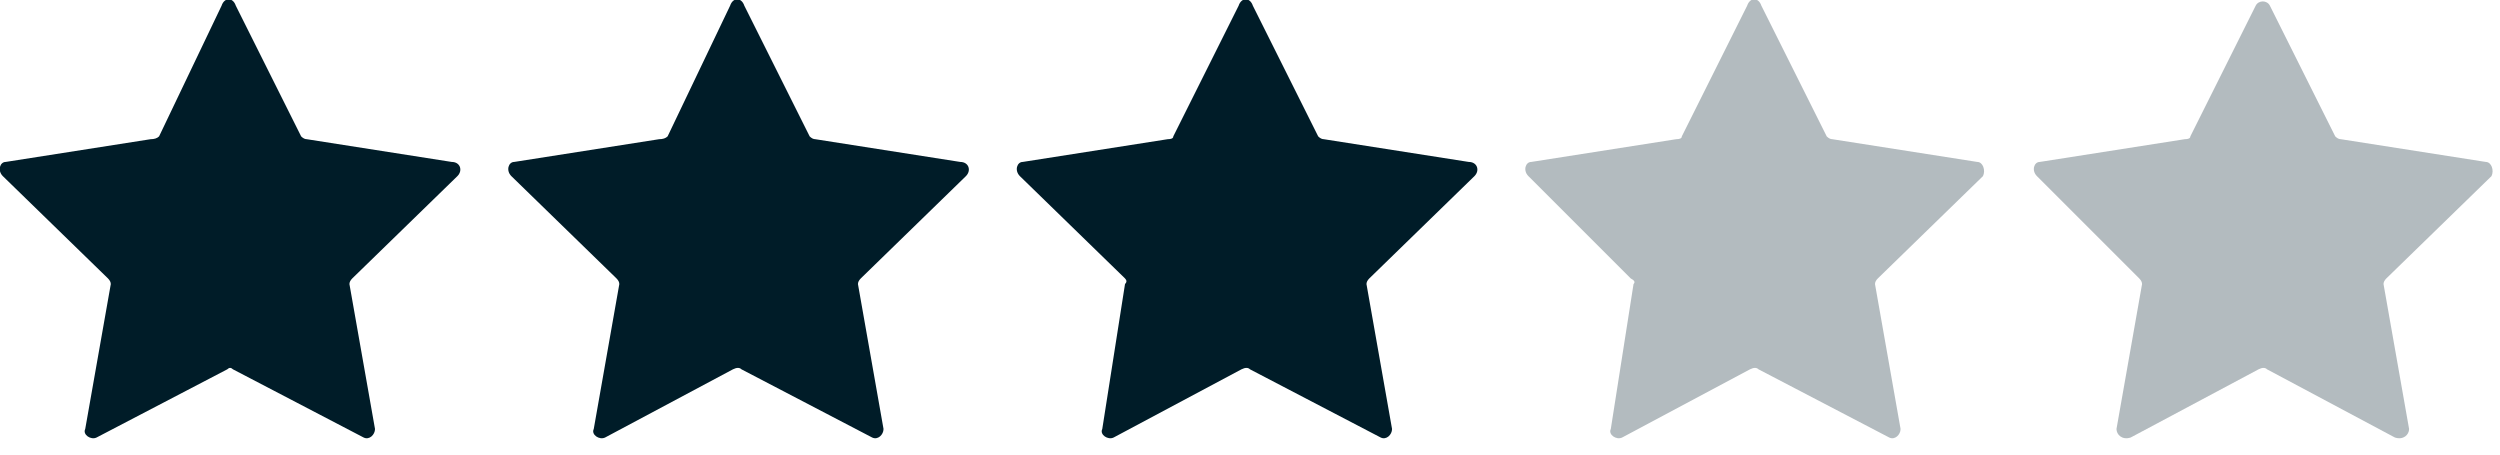
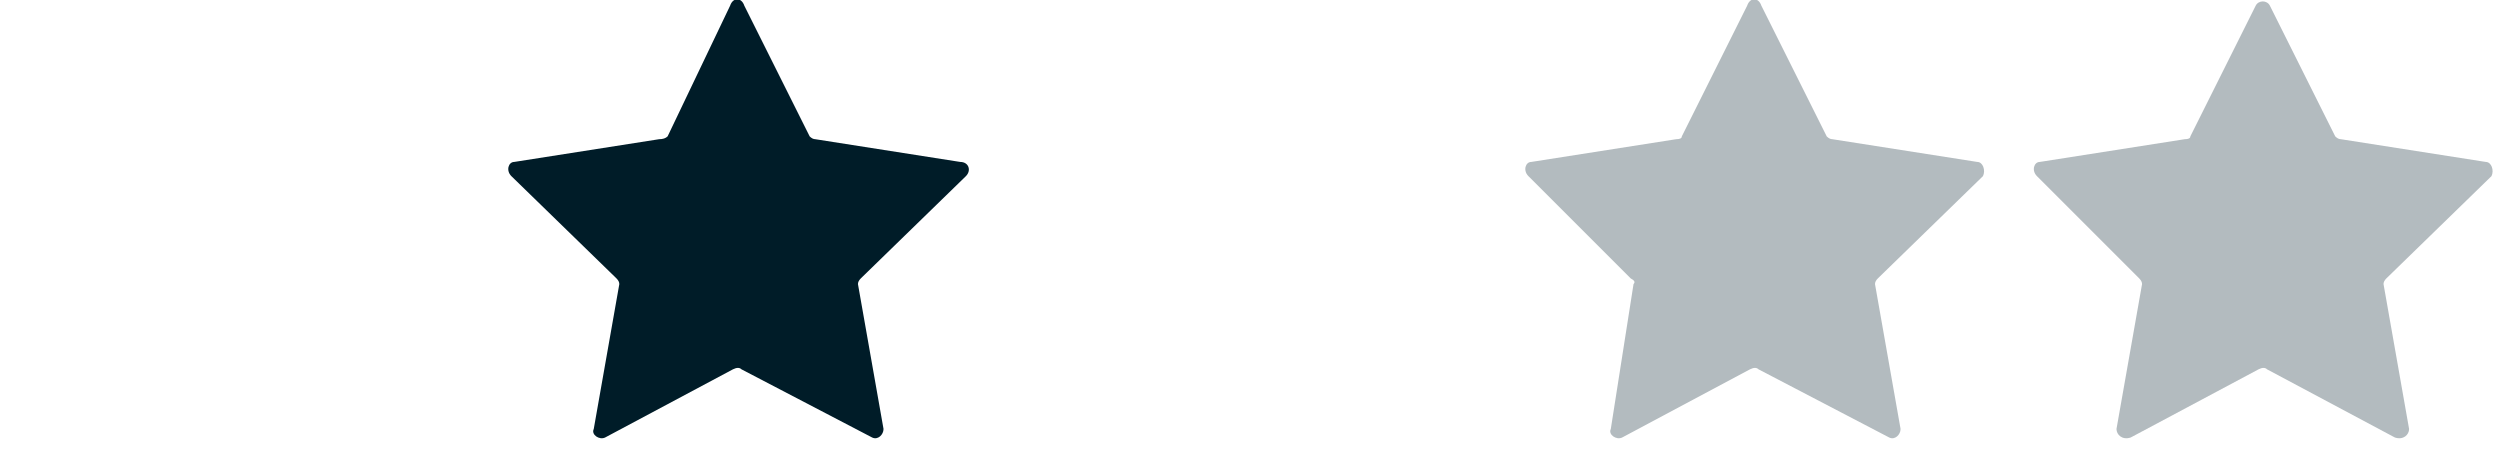
<svg xmlns="http://www.w3.org/2000/svg" version="1.2" viewBox="0 0 88 16" width="88" height="16">
  <title>66799a9cbab71d21655b9c2e_stars-svg</title>
  <style>
		.s0 { fill: #001c28 } 
		.s1 { fill-opacity: .3;fill: #001c28 } 
	</style>
  <g id="Layer_1-2">
-     <path id="Layer" class="s0" d="m8.3 0.2l2.3 4.6q0.1 0.1 0.2 0.1l5.1 0.8c0.3 0 0.4 0.3 0.2 0.5l-3.7 3.6q-0.1 0.1-0.1 0.2l0.9 5.1c0 0.2-0.2 0.4-0.4 0.3l-4.6-2.4q-0.1-0.1-0.2 0l-4.6 2.4c-0.2 0.1-0.5-0.1-0.4-0.3l0.9-5.1q0-0.1-0.1-0.2l-3.7-3.6c-0.2-0.2-0.1-0.5 0.1-0.5l5.1-0.8q0.2 0 0.3-0.1l2.2-4.6c0.1-0.3 0.4-0.3 0.5 0z" />
    <path id="Layer" class="s0" d="m26.2 0.2l2.3 4.6q0.1 0.1 0.2 0.1l5.1 0.8c0.3 0 0.4 0.3 0.2 0.5l-3.7 3.6q-0.1 0.1-0.1 0.2l0.9 5.1c0 0.2-0.2 0.4-0.4 0.3l-4.6-2.4q-0.1-0.1-0.3 0l-4.5 2.4c-0.2 0.1-0.5-0.1-0.4-0.3l0.9-5.1q0-0.1-0.1-0.2l-3.7-3.6c-0.2-0.2-0.1-0.5 0.1-0.5l5.1-0.8q0.2 0 0.3-0.1l2.2-4.6c0.1-0.3 0.4-0.3 0.5 0z" />
-     <path id="Layer" class="s0" d="m44.1 0.2l2.3 4.6q0.1 0.1 0.2 0.1l5.1 0.8c0.3 0 0.4 0.3 0.2 0.5l-3.7 3.6q-0.1 0.1-0.1 0.2l0.9 5.1c0 0.2-0.2 0.4-0.4 0.3l-4.6-2.4q-0.1-0.1-0.3 0l-4.5 2.4c-0.2 0.1-0.5-0.1-0.4-0.3l0.8-5.1q0.1-0.1 0-0.2l-3.7-3.6c-0.2-0.2-0.1-0.5 0.1-0.5l5.1-0.8q0.2 0 0.2-0.1l2.3-4.6c0.1-0.3 0.4-0.3 0.5 0z" />
    <path id="Layer" class="s1" d="m62 0.2l2.3 4.6q0.1 0.1 0.2 0.1l5.1 0.8c0.2 0 0.3 0.3 0.2 0.5l-3.7 3.6q-0.1 0.1-0.1 0.2l0.9 5.1c0 0.2-0.2 0.4-0.4 0.3l-4.6-2.4q-0.1-0.1-0.3 0l-4.5 2.4c-0.2 0.1-0.5-0.1-0.4-0.3l0.8-5.1q0.1-0.1-0.1-0.2l-3.6-3.6c-0.2-0.2-0.1-0.5 0.1-0.5l5.1-0.8q0.2 0 0.2-0.1l2.3-4.6c0.1-0.3 0.4-0.3 0.5 0z" />
    <path id="Layer" class="s1" d="m79.9 0.2l2.3 4.6q0.1 0.1 0.2 0.1l5.1 0.8c0.2 0 0.3 0.3 0.2 0.5l-3.7 3.6q-0.1 0.1-0.1 0.2l0.9 5.1c0 0.2-0.2 0.4-0.5 0.3l-4.5-2.4q-0.1-0.1-0.3 0l-4.5 2.4c-0.3 0.1-0.5-0.1-0.5-0.3l0.9-5.1q0-0.1-0.1-0.2l-3.6-3.6c-0.2-0.2-0.1-0.5 0.1-0.5l5.1-0.8q0.2 0 0.2-0.1l2.3-4.6c0.1-0.2 0.4-0.2 0.5 0z" />
  </g>
</svg>